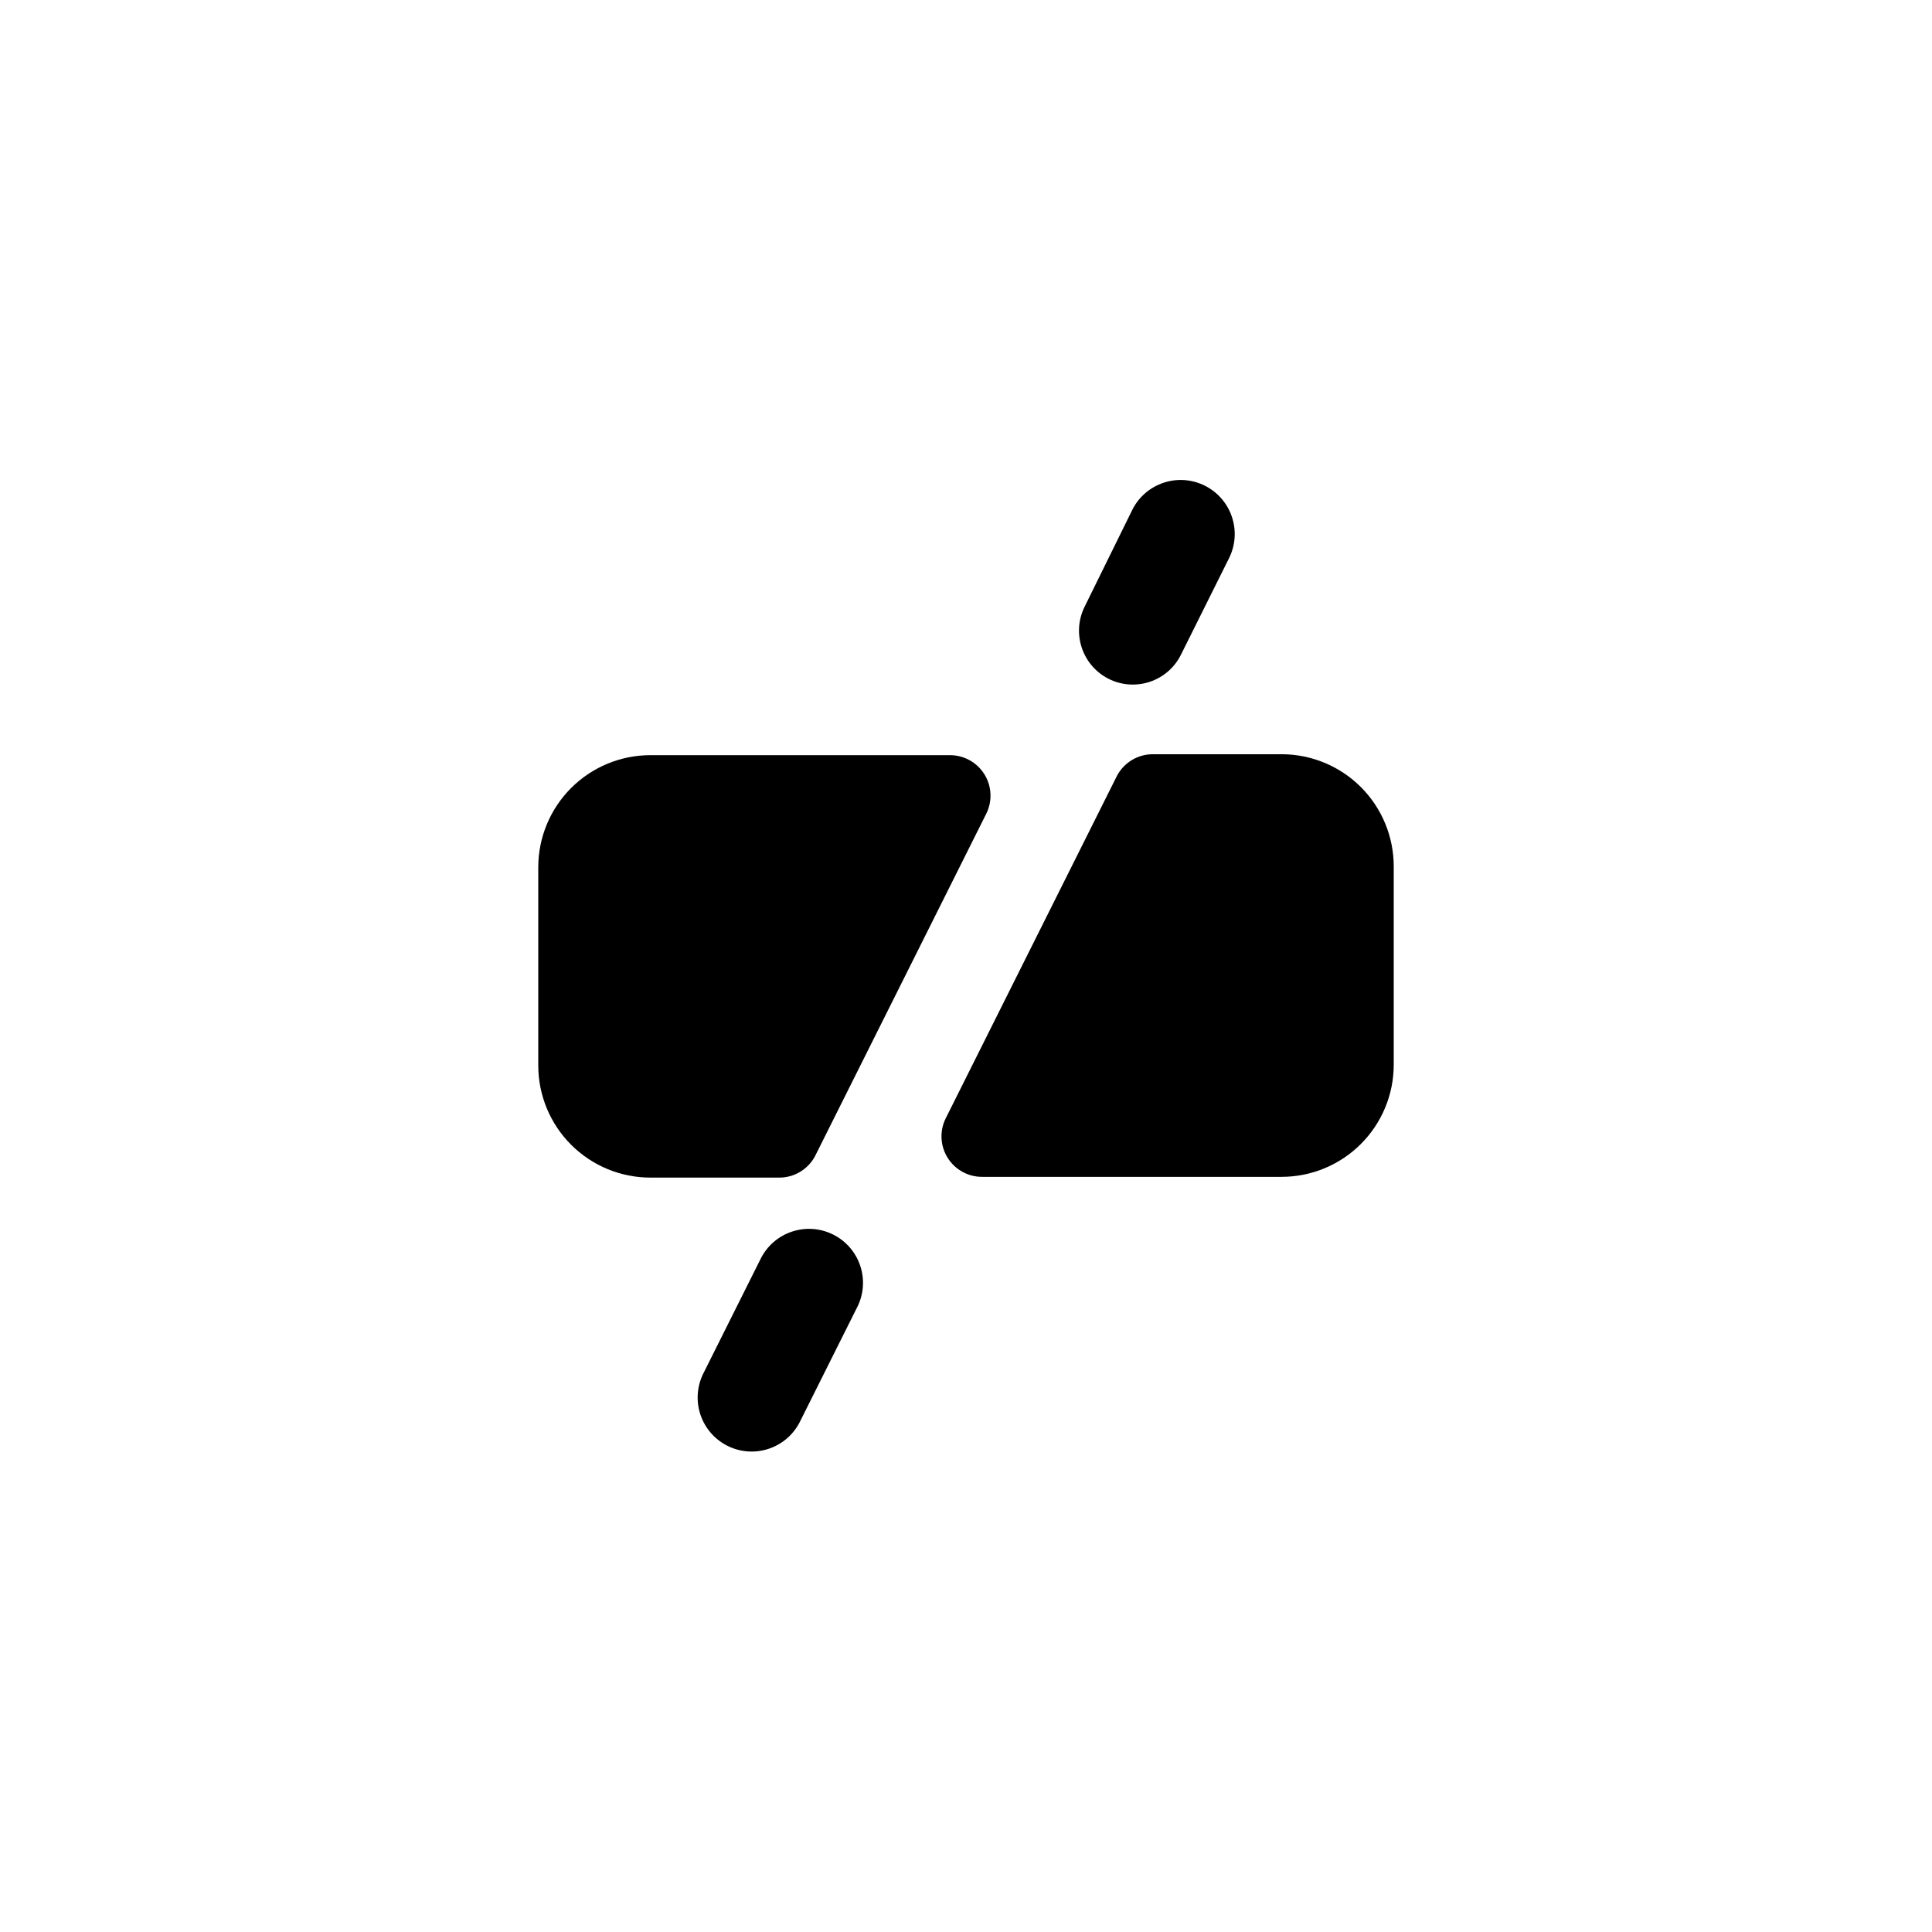
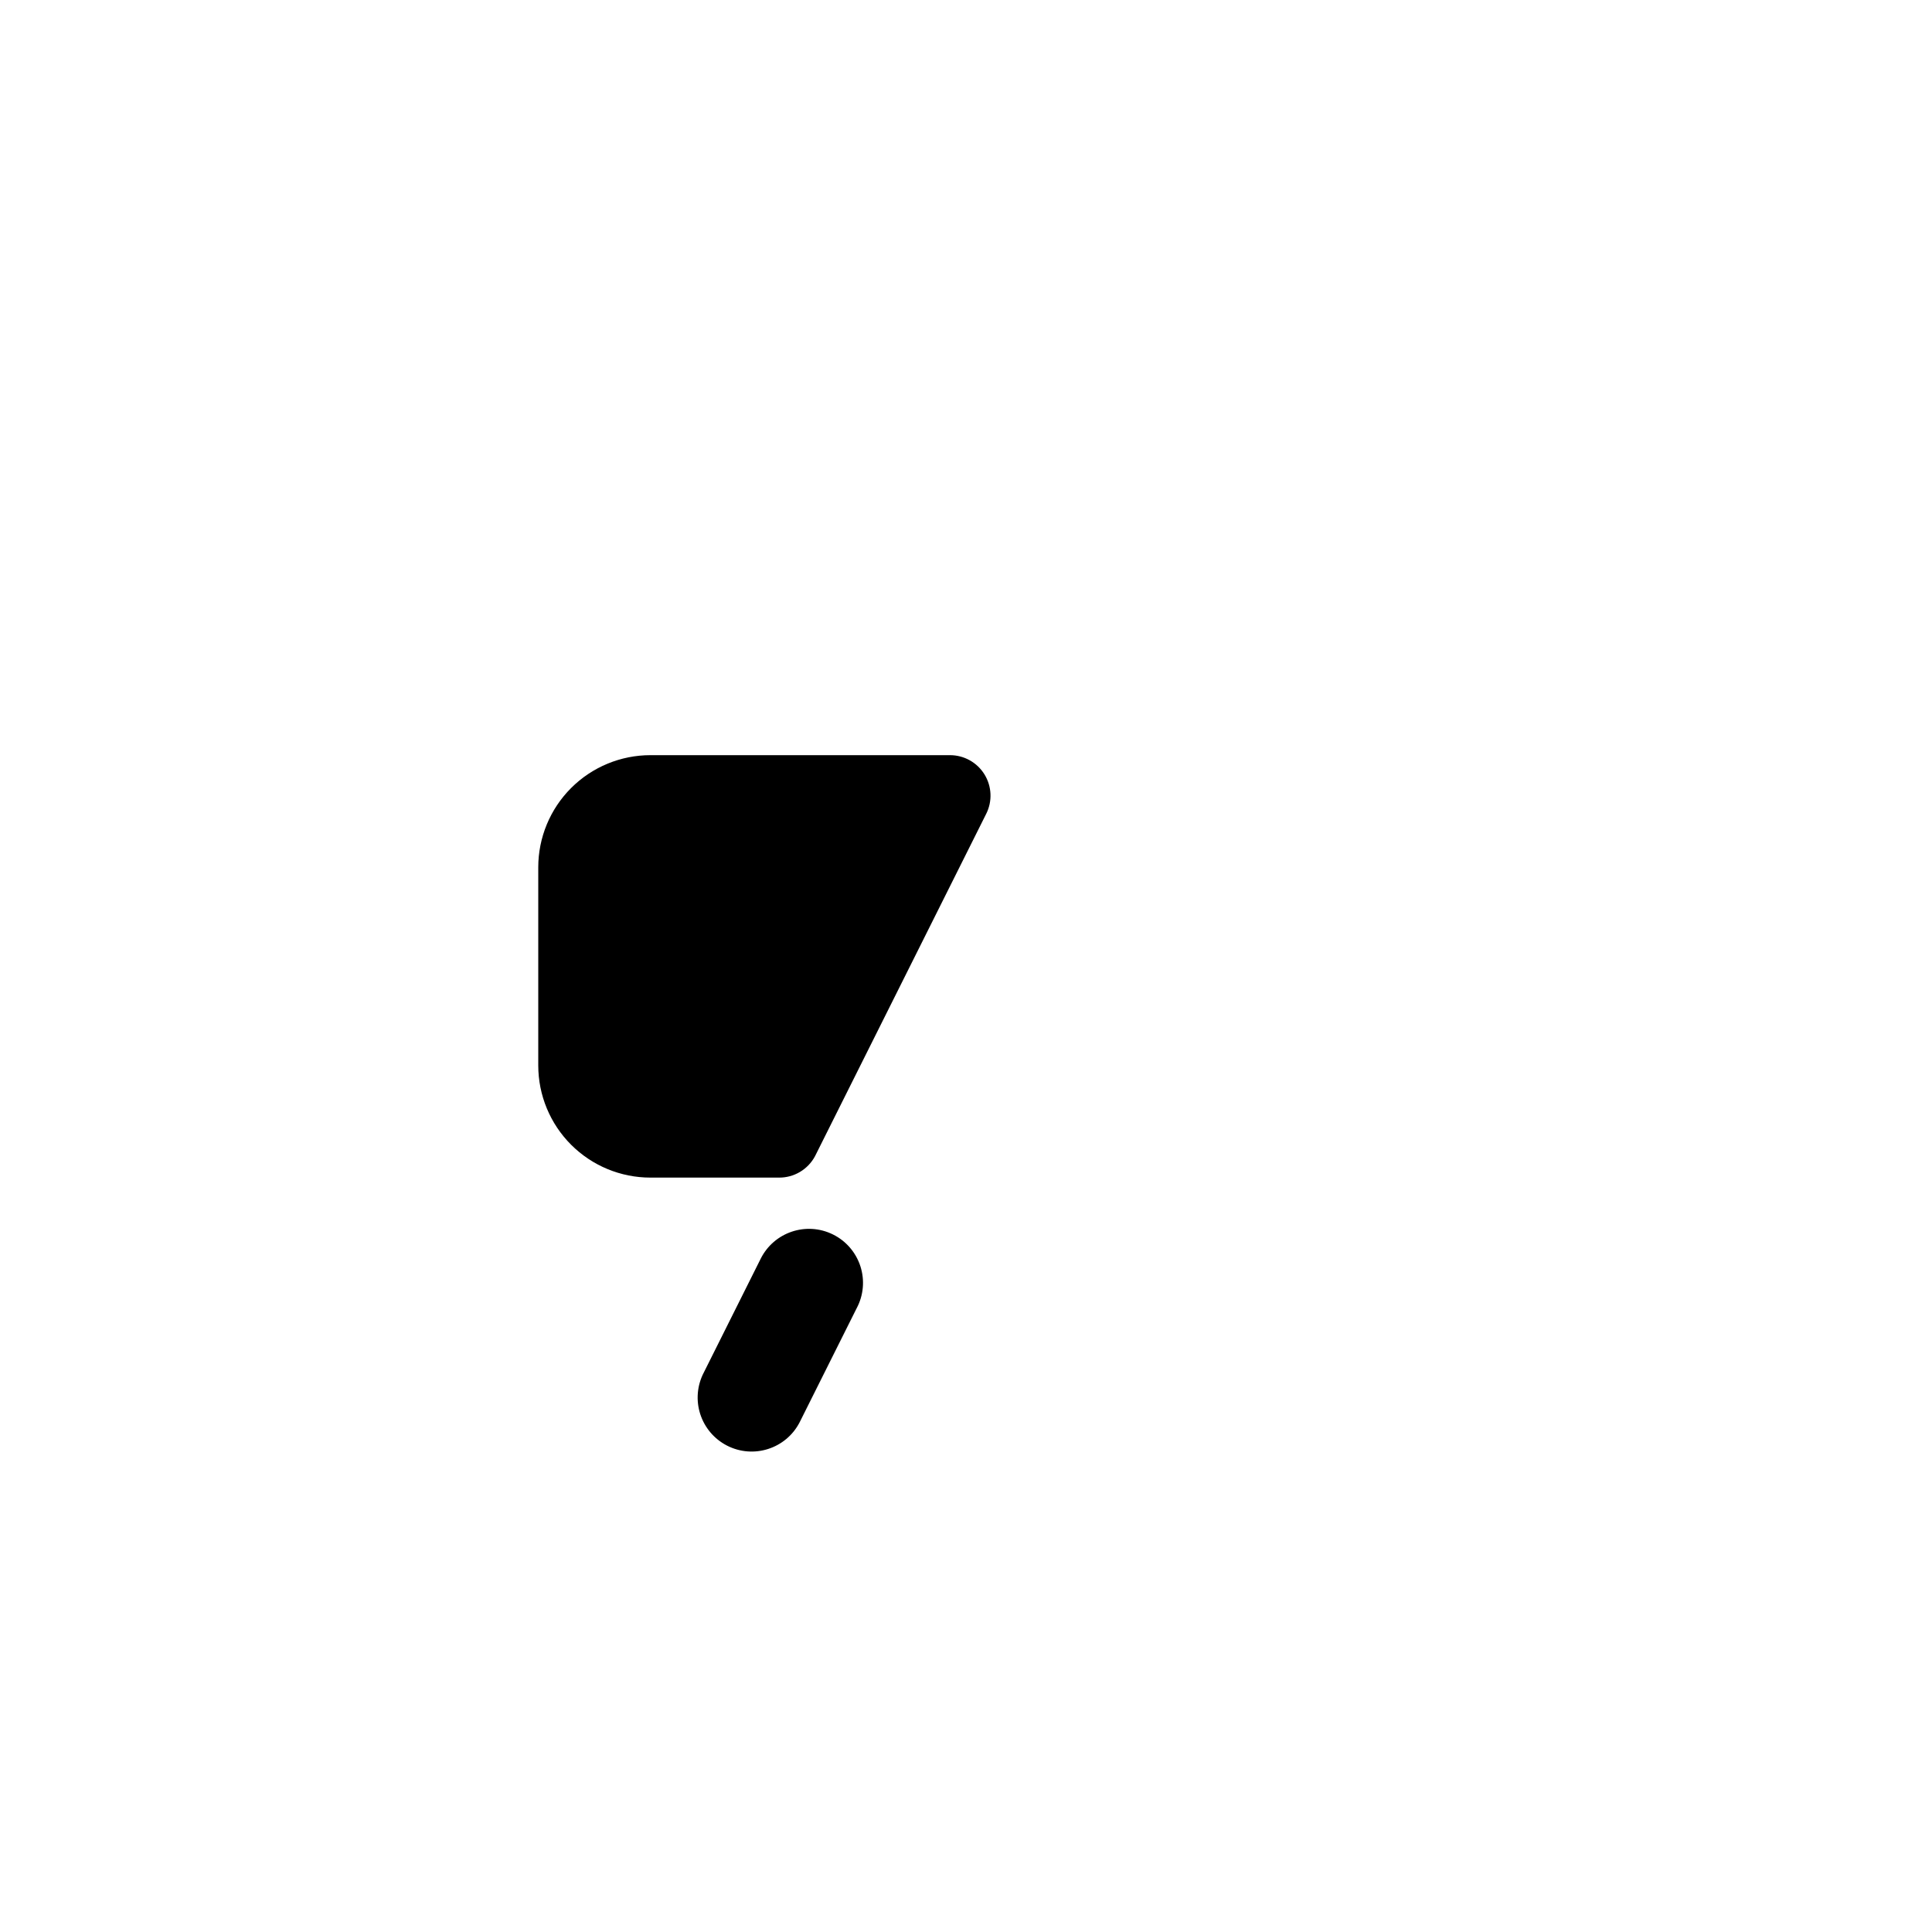
<svg xmlns="http://www.w3.org/2000/svg" fill="#000000" width="800px" height="800px" version="1.1" viewBox="144 144 512 512">
  <g>
    <path d="m360 450.38 45.344-90.688v0.004c1.684-3.336 1.512-7.305-0.453-10.48-1.961-3.176-5.438-5.106-9.172-5.09h-79.348c-7.883 0-15.445 3.133-21.02 8.707-5.574 5.574-8.707 13.137-8.707 21.02v52.496c0 7.883 3.133 15.445 8.707 21.02 5.574 5.574 13.137 8.707 21.02 8.707h34.008c4.019 0.055 7.734-2.144 9.621-5.695z" />
-     <path d="m483.63 343.88h-34.008c-4.031-0.047-7.75 2.172-9.625 5.742l-45.344 90.688c-1.68 3.332-1.512 7.301 0.453 10.477s5.438 5.106 9.172 5.09h79.352c7.883 0 15.441-3.133 21.016-8.707 5.574-5.574 8.707-13.133 8.707-21.02v-52.496c0.012-7.891-3.113-15.465-8.688-21.051-5.578-5.586-13.145-8.723-21.035-8.723z" />
-     <path d="m437.84 323.92c3.391 1.691 7.316 1.961 10.91 0.754 3.594-1.211 6.555-3.801 8.234-7.203l12.695-25.492c3.562-7.066 0.719-15.684-6.348-19.246-7.066-3.559-15.684-0.719-19.246 6.352l-12.645 25.691c-3.5 7.055-0.641 15.613 6.398 19.145z" />
    <path d="m364.73 471.14c-7.066-3.492-15.629-0.609-19.145 6.449l-15.113 30.23v-0.004c-1.738 3.375-2.062 7.301-0.906 10.914 1.16 3.613 3.703 6.621 7.078 8.359 7.027 3.617 15.652 0.852 19.27-6.172l15.113-30.23h0.004c1.816-3.414 2.172-7.422 0.984-11.105s-3.812-6.727-7.285-8.441z" />
  </g>
</svg>